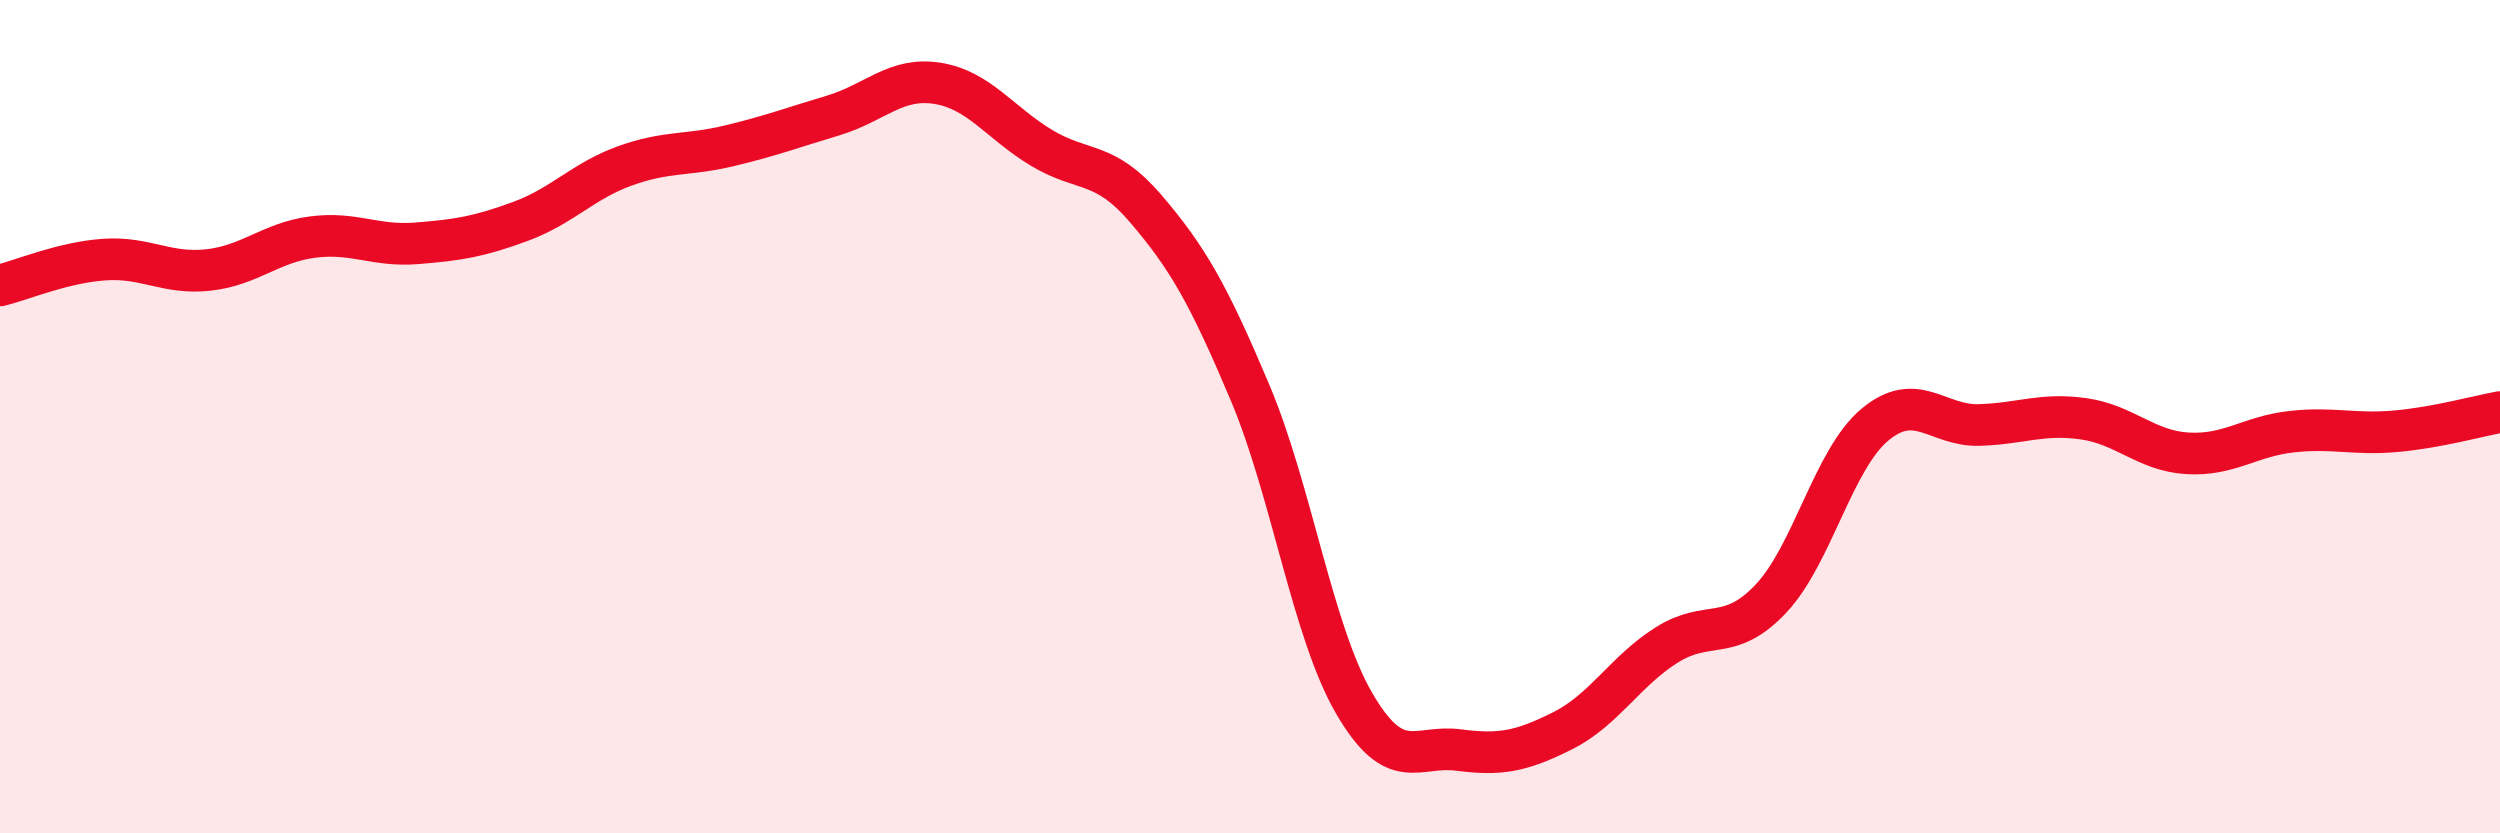
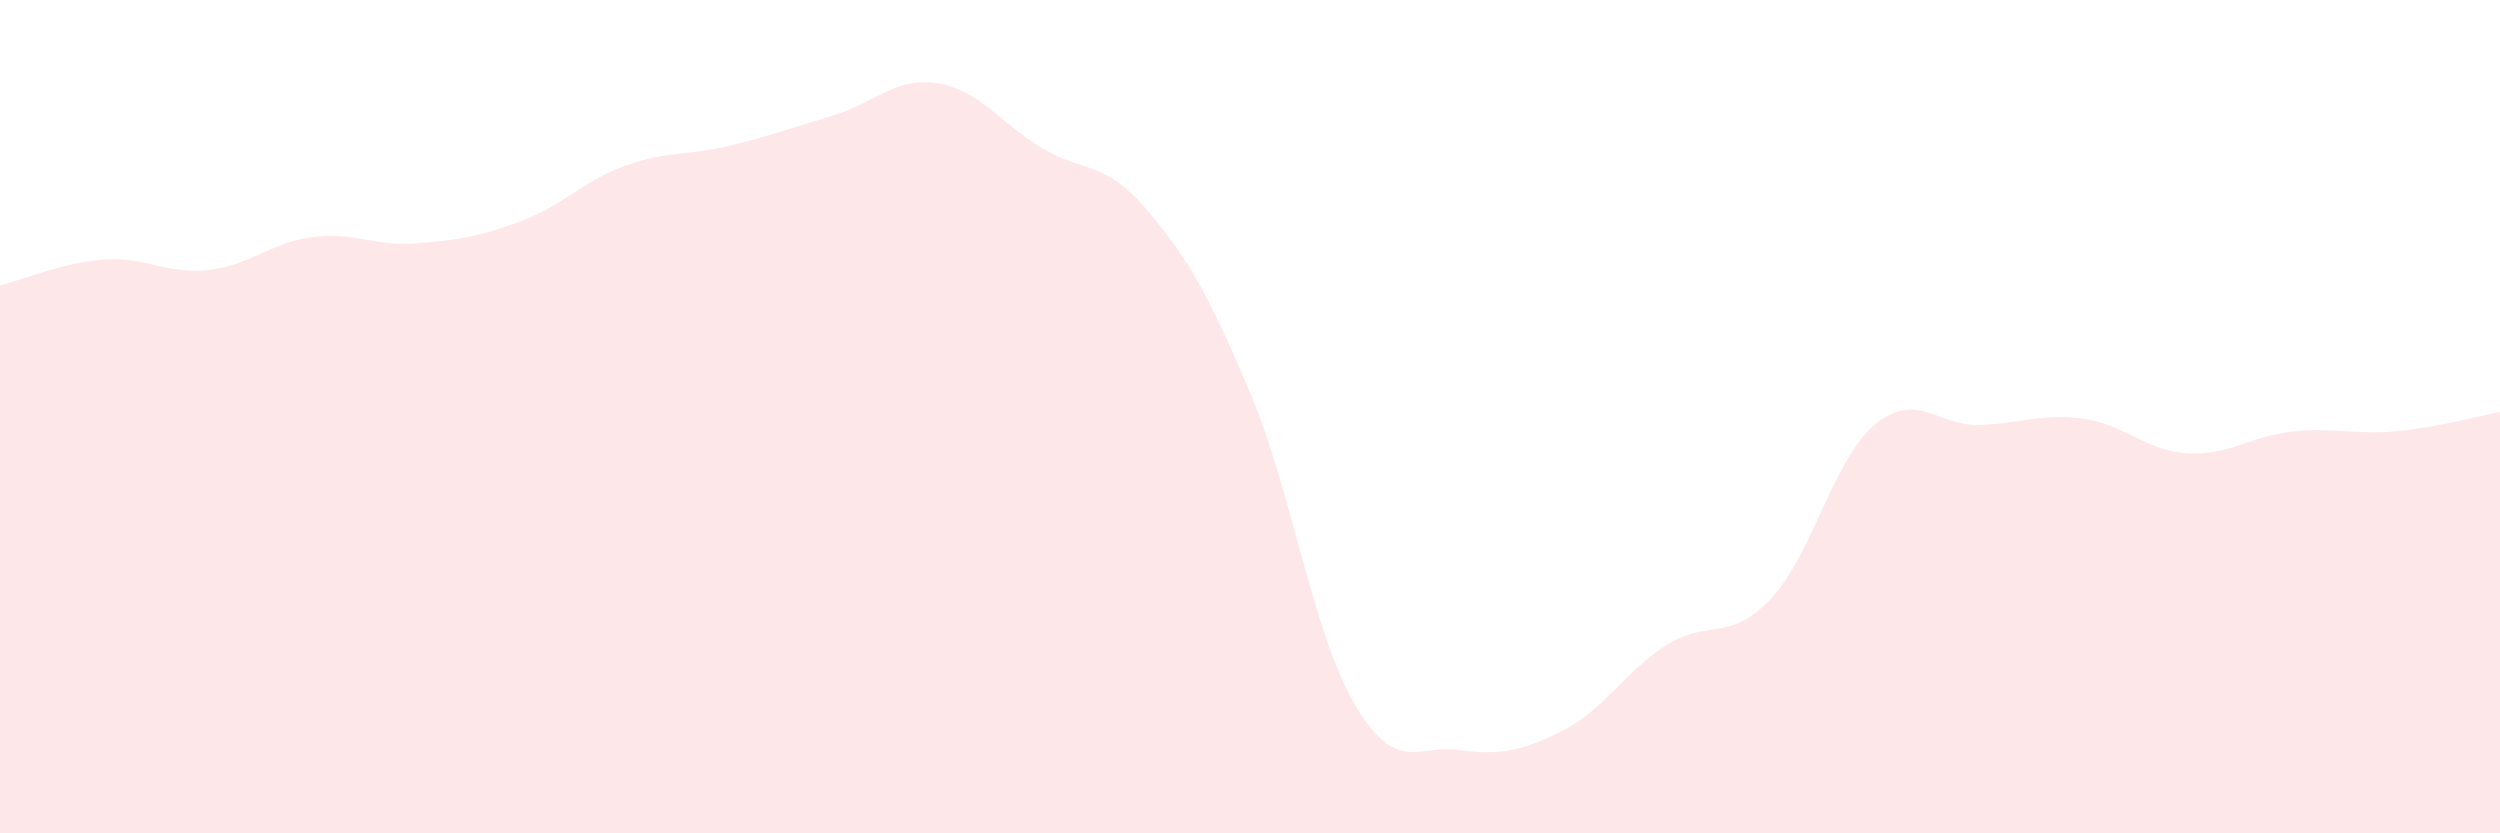
<svg xmlns="http://www.w3.org/2000/svg" width="60" height="20" viewBox="0 0 60 20">
  <path d="M 0,6.85 C 0.5,6.73 1.5,6.3 2.5,6.23 C 3.5,6.16 4,6.59 5,6.48 C 6,6.37 6.5,5.82 7.5,5.69 C 8.5,5.56 9,5.92 10,5.84 C 11,5.76 11.5,5.68 12.5,5.31 C 13.5,4.94 14,4.34 15,3.98 C 16,3.62 16.5,3.74 17.5,3.5 C 18.5,3.26 19,3.07 20,2.77 C 21,2.47 21.5,1.84 22.5,2 C 23.5,2.16 24,2.95 25,3.55 C 26,4.15 26.5,3.84 27.5,5.01 C 28.5,6.18 29,7.05 30,9.42 C 31,11.79 31.5,15.16 32.5,16.88 C 33.5,18.6 34,17.87 35,18 C 36,18.13 36.5,18.04 37.5,17.54 C 38.5,17.04 39,16.11 40,15.48 C 41,14.85 41.5,15.43 42.5,14.37 C 43.5,13.31 44,11.02 45,10.19 C 46,9.36 46.5,10.23 47.5,10.2 C 48.5,10.17 49,9.91 50,10.05 C 51,10.19 51.5,10.82 52.5,10.88 C 53.5,10.94 54,10.47 55,10.36 C 56,10.25 56.5,10.44 57.5,10.35 C 58.5,10.26 59.5,9.98 60,9.89L60 20L0 20Z" fill="#EB0A25" opacity="0.1" stroke-linecap="round" stroke-linejoin="round" />
-   <path d="M 0,6.85 C 0.5,6.73 1.5,6.3 2.5,6.23 C 3.5,6.16 4,6.59 5,6.48 C 6,6.37 6.5,5.82 7.5,5.69 C 8.5,5.56 9,5.92 10,5.84 C 11,5.76 11.5,5.68 12.5,5.31 C 13.5,4.94 14,4.34 15,3.98 C 16,3.62 16.5,3.74 17.5,3.5 C 18.5,3.26 19,3.07 20,2.77 C 21,2.47 21.5,1.84 22.5,2 C 23.5,2.16 24,2.95 25,3.55 C 26,4.15 26.5,3.84 27.5,5.01 C 28.5,6.18 29,7.05 30,9.42 C 31,11.79 31.5,15.16 32.5,16.88 C 33.5,18.6 34,17.87 35,18 C 36,18.13 36.5,18.04 37.5,17.54 C 38.5,17.04 39,16.11 40,15.48 C 41,14.85 41.5,15.43 42.5,14.37 C 43.5,13.31 44,11.02 45,10.19 C 46,9.36 46.5,10.23 47.5,10.2 C 48.5,10.17 49,9.91 50,10.05 C 51,10.19 51.5,10.82 52.5,10.88 C 53.5,10.94 54,10.47 55,10.36 C 56,10.25 56.5,10.44 57.5,10.35 C 58.5,10.26 59.5,9.98 60,9.89" stroke="#EB0A25" stroke-width="1" fill="none" stroke-linecap="round" stroke-linejoin="round" />
</svg>